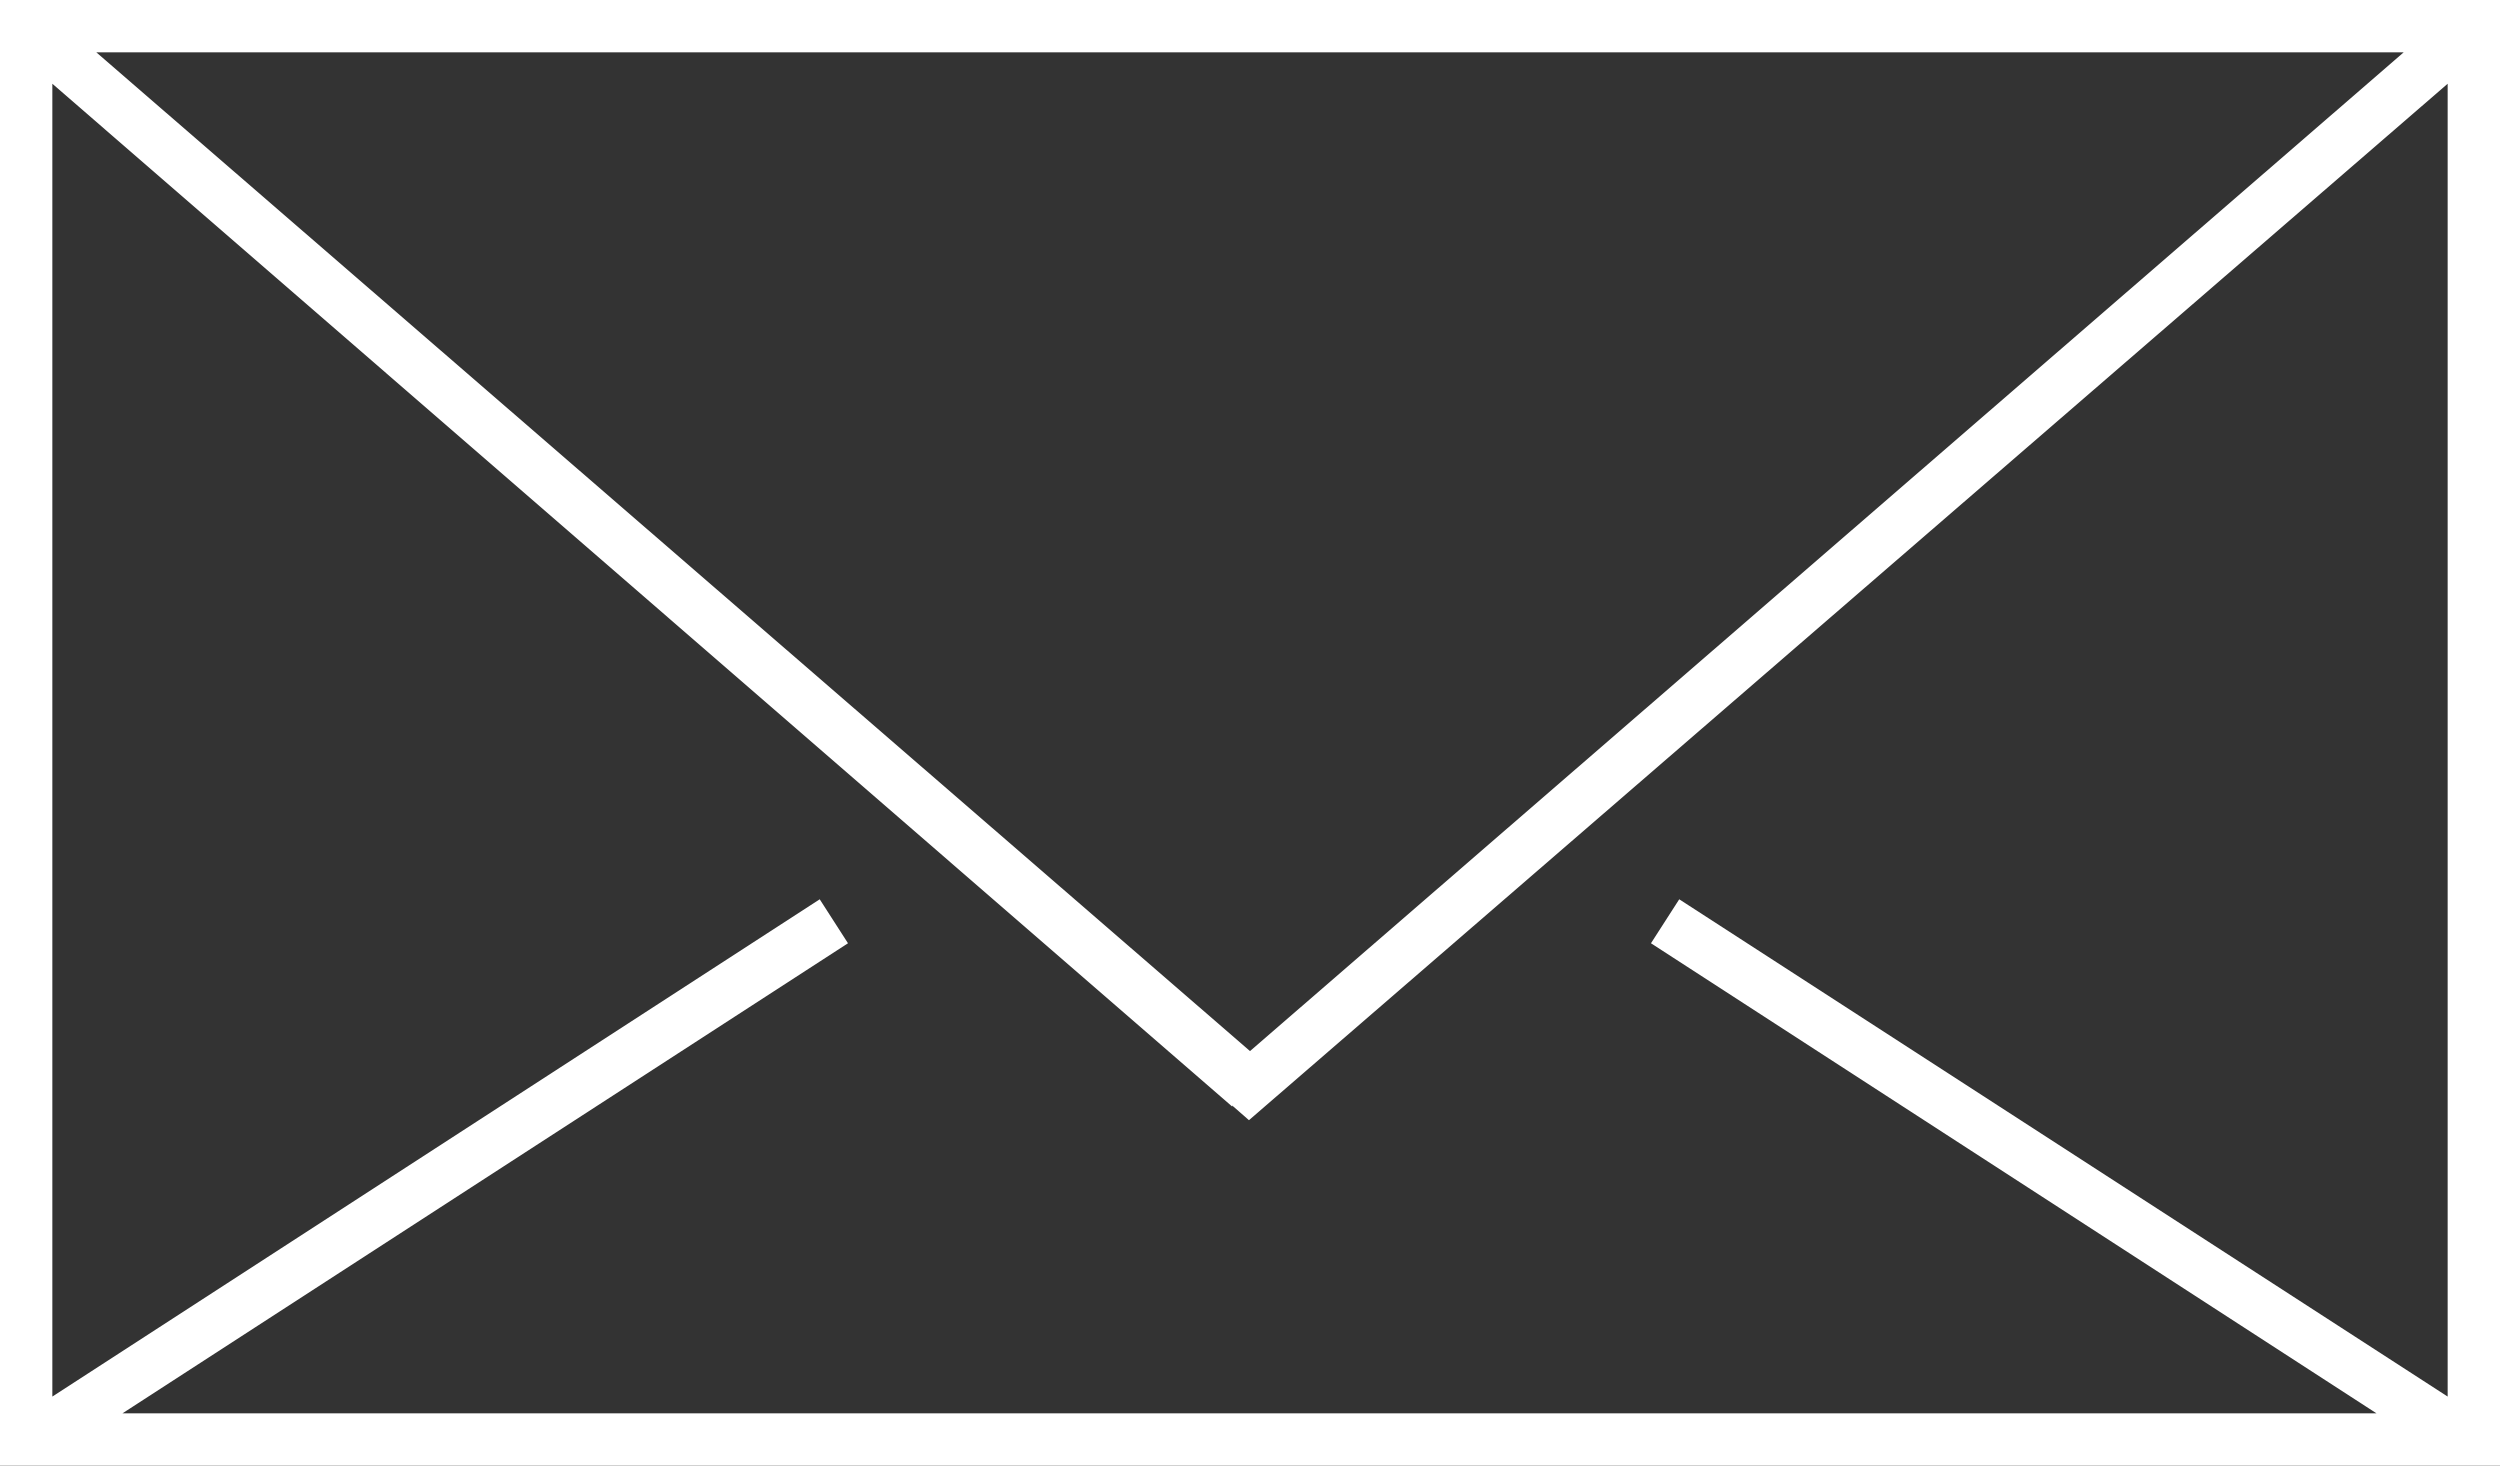
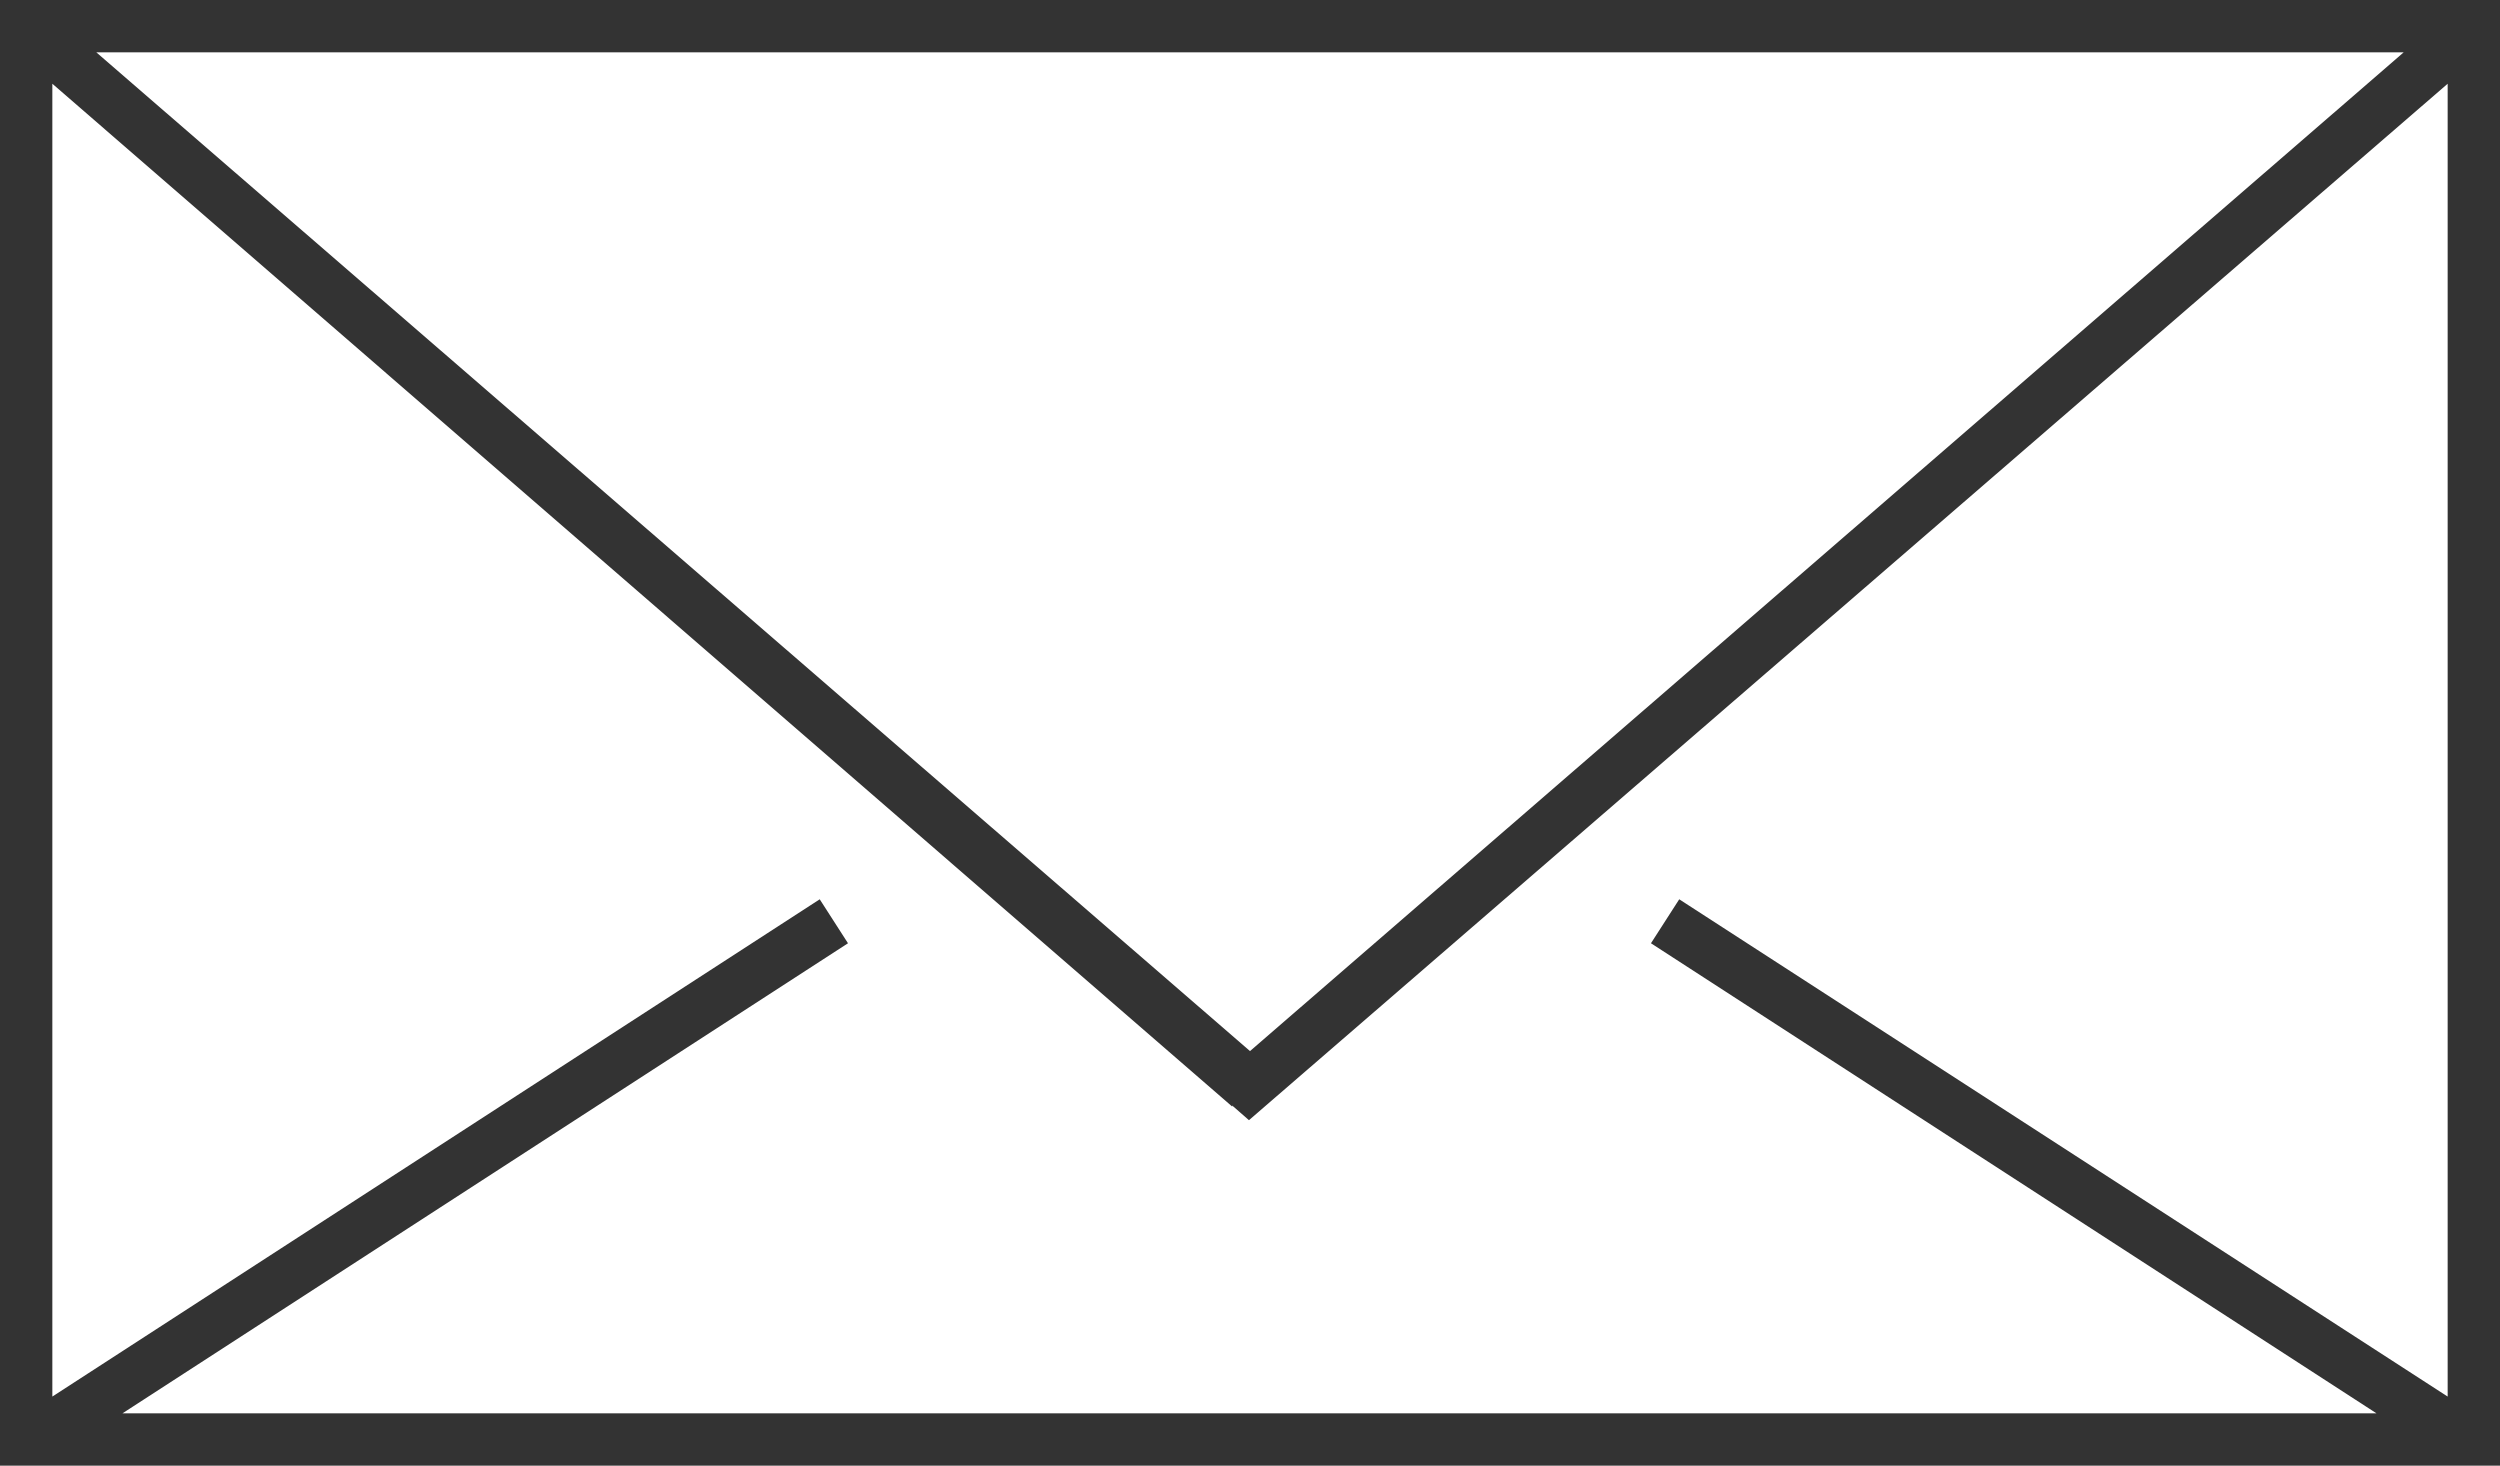
<svg xmlns="http://www.w3.org/2000/svg" id="_レイヤー_2" viewBox="0 0 23.88 14">
  <rect x="0" y="0" width="23.88" height="14" fill="#333333" stroke="none" />
  <defs>
    <style>.cls-1{fill:#fff;}</style>
  </defs>
  <g id="_レイヤー_1-2">
-     <path class="cls-1" d="M23.88,0H0v14h23.88V0ZM22.96.5l-11.02,9.54L.92.5h22.04ZM11.77,10.56l.16.14L23.38.8v12.54l-7.34-4.75-.27.42,6.93,4.49H1.17l6.93-4.49-.27-.42L.5,13.34V.8l11.27,9.77Z" />
+     <path class="cls-1" d="M23.88,0v14h23.88V0ZM22.96.5l-11.02,9.54L.92.5h22.04ZM11.77,10.56l.16.14L23.38.8v12.54l-7.34-4.75-.27.42,6.93,4.49H1.17l6.93-4.49-.27-.42L.5,13.34V.8l11.27,9.77Z" />
  </g>
</svg>